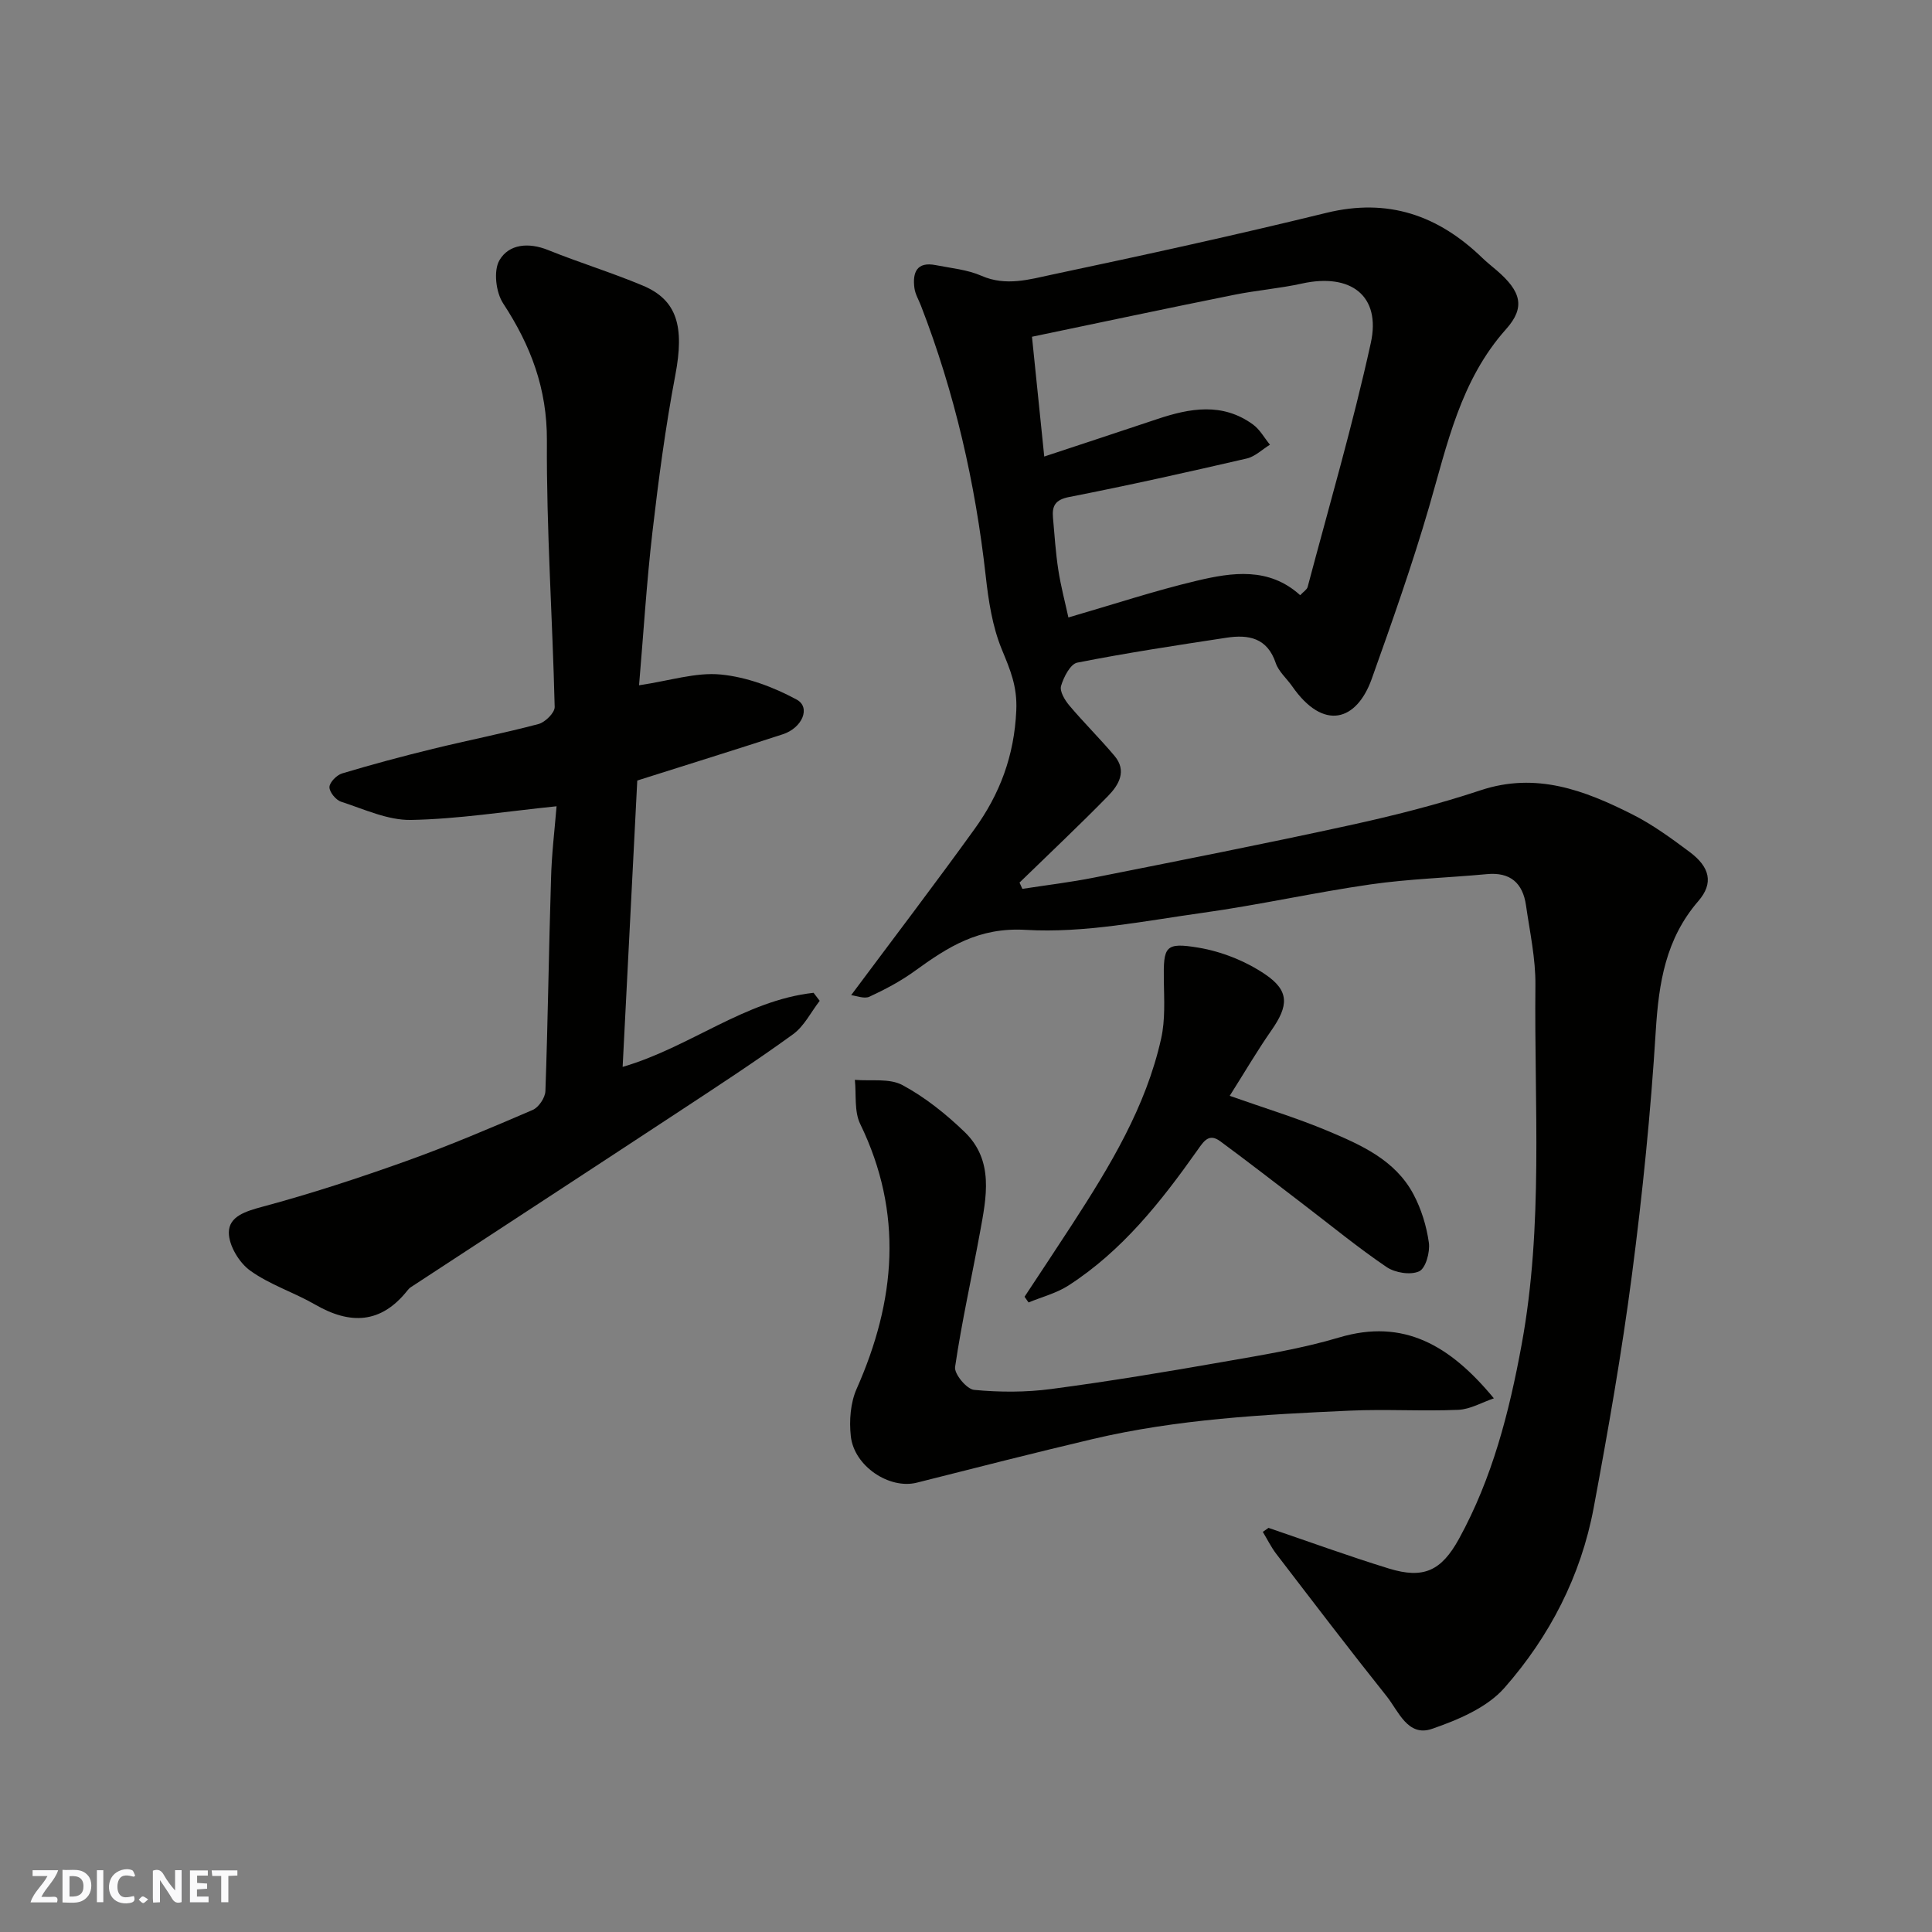
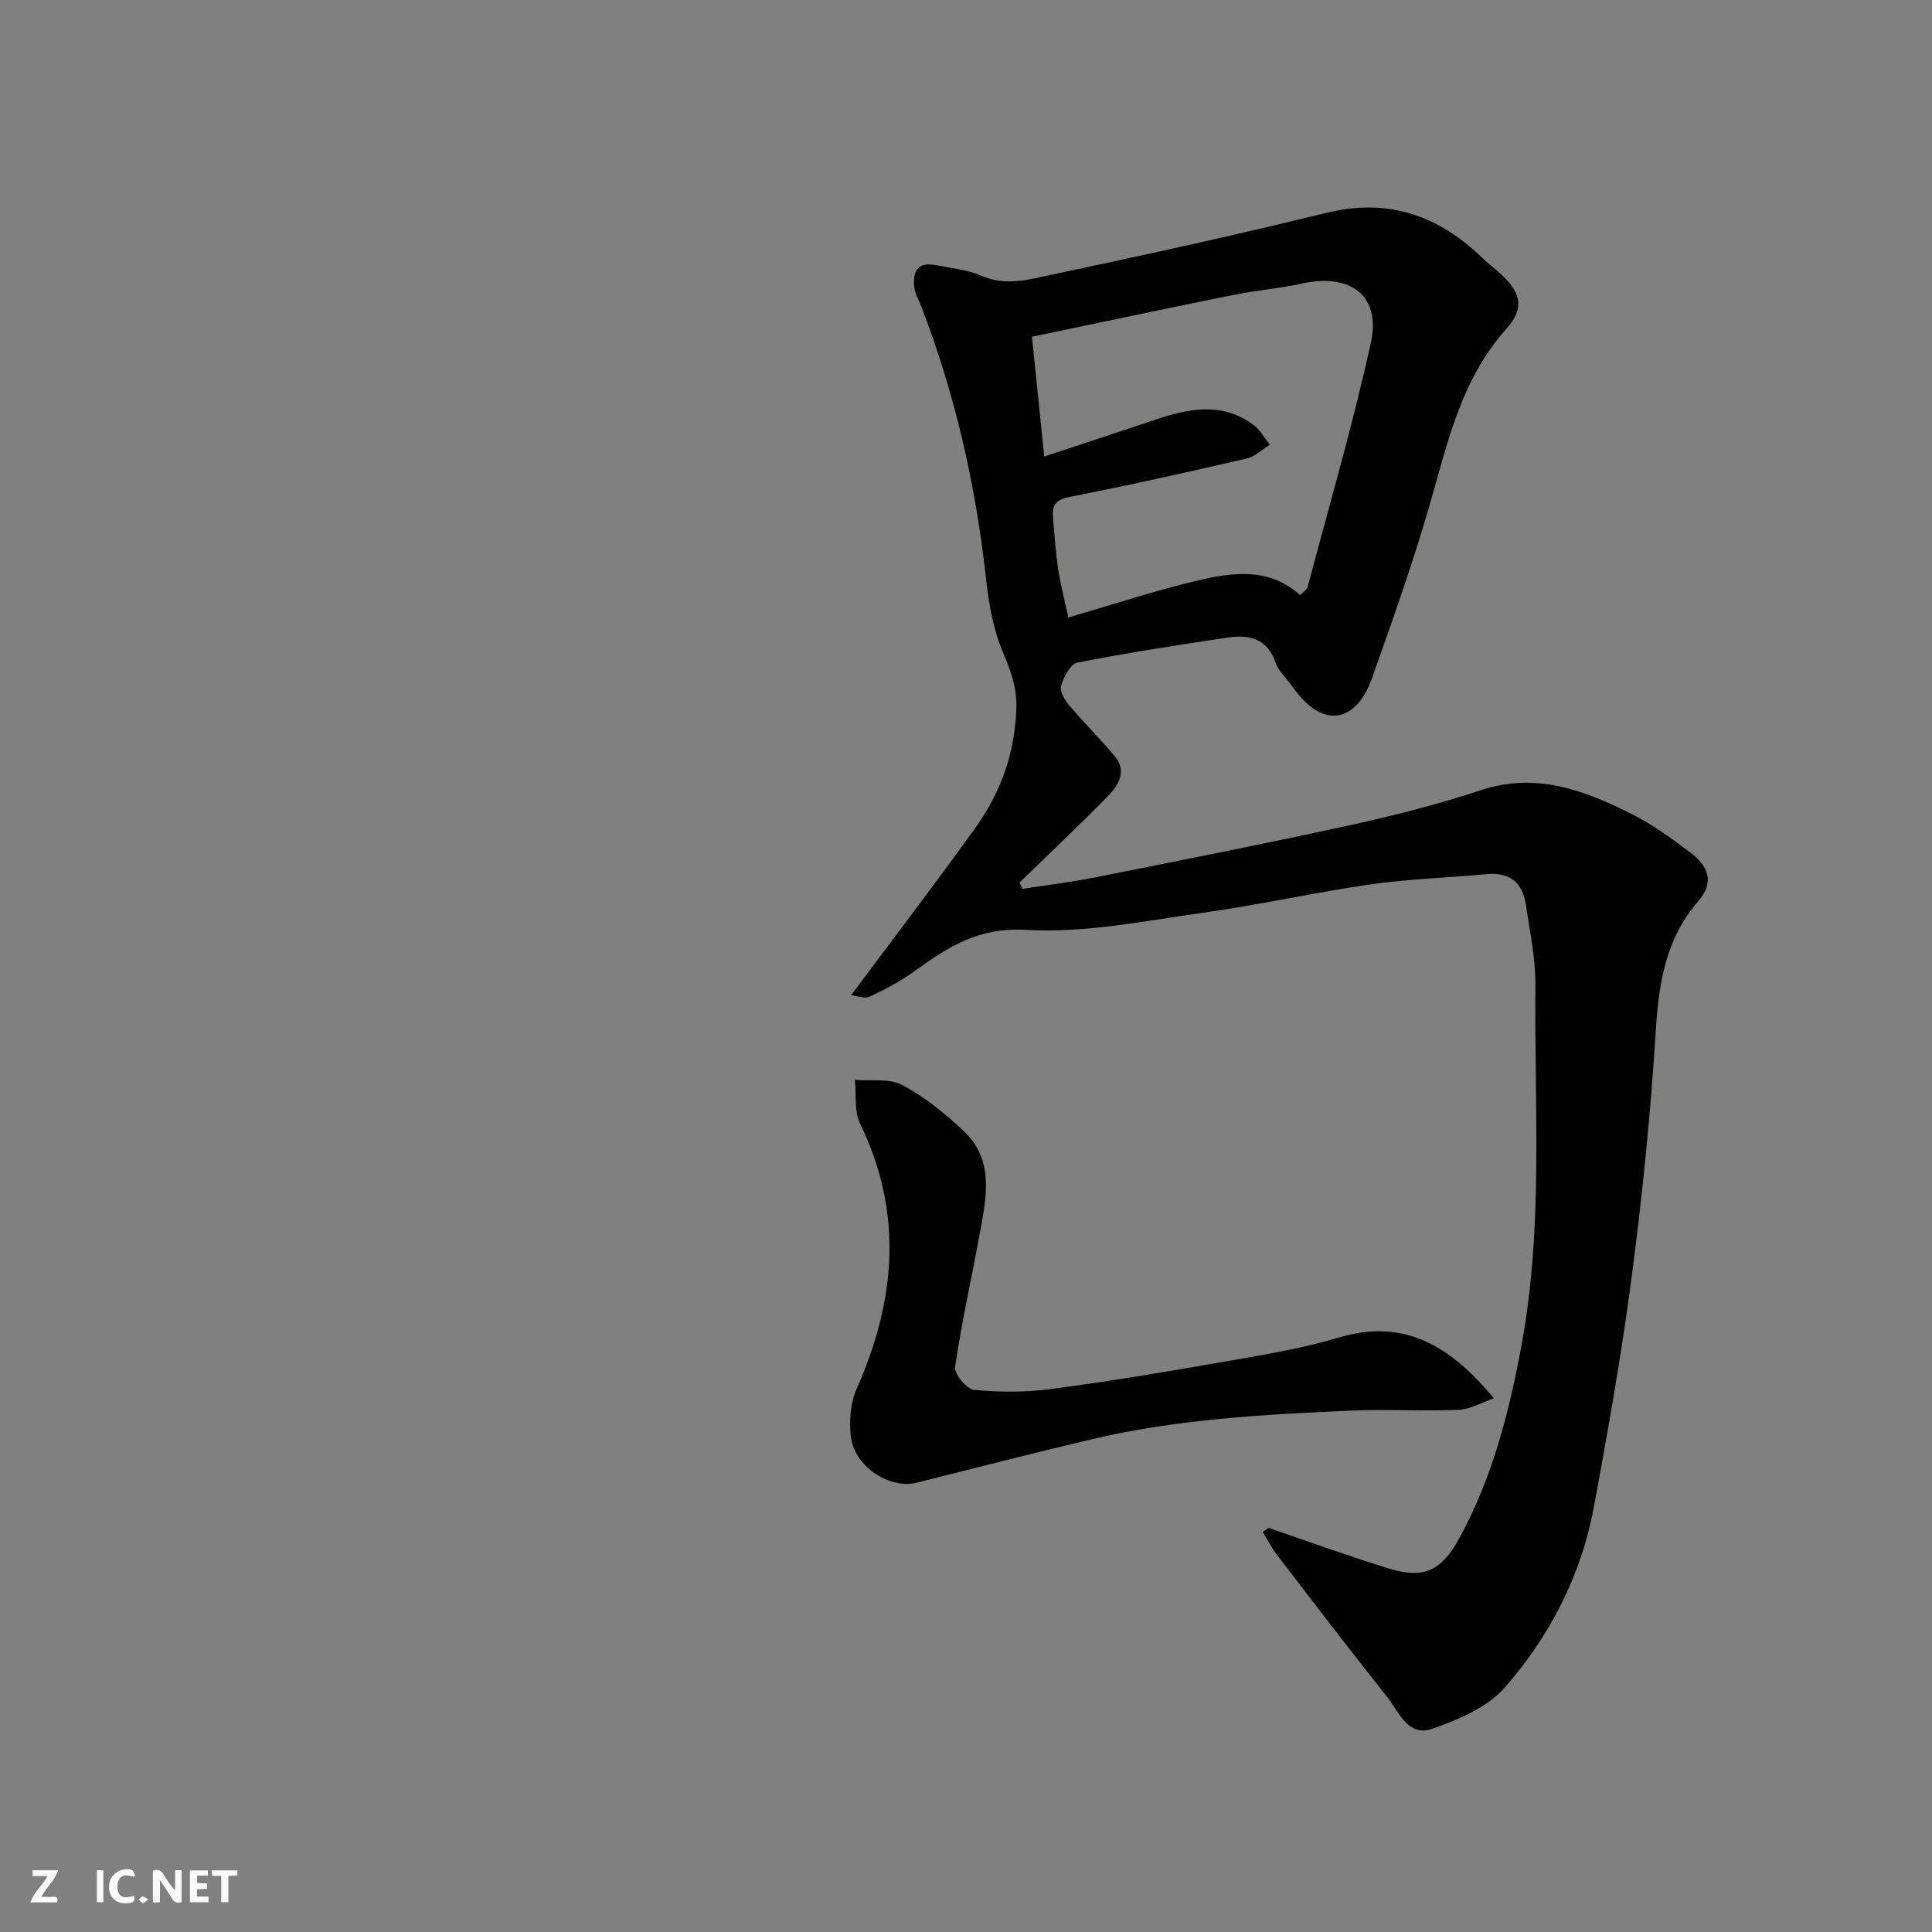
<svg xmlns="http://www.w3.org/2000/svg" enable-background="new 0 0 400 400" viewBox="0 0 400 400">
  <rect x="0" y="0" width="400" height="400" fill="#808080" stroke="none" />
  <g fill="#fafafb">
    <path d="m37.59 393.81c-.92.31-1.52.05-2-.78-.7-1.2-1.52-2.34-2.47-3.78v4.59c-.55.03-.95.05-1.41.07-.03-.37-.06-.64-.06-.91 0-1.91 0-3.81 0-5.7 1.13-.41 1.77-.03 2.29.91.62 1.11 1.38 2.14 2.31 3.19v-4.2h1.35v6.61z" />
-     <path d="m12.94 393.88v-6.75c1.9.19 3.93-.54 5.37 1.29.8 1.01.78 2.88.03 3.97-1.37 1.97-3.4 1.51-5.4 1.49m1.45-1.22c2.04.12 2.92-.58 2.89-2.21-.03-1.51-.98-2.19-2.89-2z" />
    <path d="m11.81 393.87h-5.49c.68-2.18 2.47-3.48 3.51-5.45h-3.08v-1.21h5.29c-.71 2.13-2.44 3.48-3.47 5.51.86 0 1.63.04 2.39-.01.79-.05 1.14.21.85 1.16" />
    <path d="m39.33 393.86v-6.61h3.7v1.07h-2.22v1.52c.68.04 1.34.09 2.07.13v1.07c-.72.05-1.38.09-2.1.14v1.48h2.4v1.19h-3.85z" />
    <path d="m27.71 388.56c-1.15-.3-2.46-.61-3.1.64-.37.73-.41 1.93-.06 2.67.63 1.35 1.99.93 3.17.68.35.94-.01 1.32-.93 1.46-1.62.25-3.05-.27-3.76-1.48-.73-1.24-.6-3.03.31-4.17.88-1.11 2.71-1.7 4-1.16.32.13.44.74.65 1.12-.1.08-.19.16-.28.24" />
    <path d="m49.15 387.24v1.07c-.59.02-1.17.05-1.87.08v5.44h-1.48v-5.44h-1.85c-.05-.4-.08-.73-.13-1.15z" />
    <path d="m20.06 387.21h1.33v6.62h-1.33z" />
    <path d="m30.68 393.25c-.49.38-.8.79-1.05.76-.32-.05-.6-.45-.9-.7.26-.24.51-.64.8-.67.29-.04.62.3 1.15.61" />
  </g>
  <path d="m262.63 316.33c8.31 2.83 16.55 5.84 24.93 8.42 7.17 2.2 10.85.49 14.5-6.14 6.91-12.58 10.41-26.23 12.98-40.24 4.54-24.67 2.59-49.56 2.85-74.38.06-5.51-1.16-11.05-1.95-16.56-.66-4.58-3.23-6.91-8.09-6.45-8.02.75-16.1.98-24.06 2.12-11.62 1.67-23.1 4.26-34.73 5.88-12.18 1.7-24.54 4.25-36.65 3.54-9.81-.58-16.15 3.54-23.07 8.55-2.89 2.09-6.1 3.79-9.34 5.29-1.07.49-2.68-.2-3.78-.32 8.8-11.81 17.32-22.98 25.54-34.38 5.24-7.26 8.23-15.16 8.65-24.54.23-5.08-1.28-8.49-3.01-12.7-1.94-4.73-2.75-10.05-3.32-15.2-2.15-19.22-6.42-37.9-13.41-55.94-.47-1.21-1.19-2.4-1.35-3.65-.42-3.21.48-5.51 4.4-4.74 3.19.63 6.56.93 9.48 2.21 5.08 2.23 9.97.74 14.73-.27 18.95-4.01 37.88-8.15 56.68-12.76 12.78-3.13 23.16.51 32.28 9.32.95.92 1.99 1.73 2.99 2.59 5.02 4.32 6 7.62 1.95 12.15-9.47 10.6-12.18 23.85-15.96 36.84-3.49 12-7.67 23.81-11.87 35.59-3.11 8.71-9.96 10.9-16.48 1.51-1.12-1.61-2.79-3.02-3.39-4.79-1.75-5.24-5.64-5.94-10.18-5.25-10.33 1.57-20.67 3.14-30.91 5.16-1.43.28-2.82 2.99-3.36 4.83-.32 1.11.78 2.94 1.71 4.04 3.01 3.57 6.35 6.86 9.36 10.44 2.62 3.11.88 6.03-1.33 8.29-5.98 6.11-12.21 11.98-18.34 17.94.2.43.4.86.59 1.3 4.96-.77 9.95-1.36 14.87-2.34 17.57-3.5 35.15-6.95 52.66-10.78 9.21-2.01 18.4-4.32 27.34-7.29 11.52-3.83 21.55.01 31.42 4.99 4.19 2.11 8.07 4.95 11.85 7.77 4.2 3.13 5.03 6.46 1.81 10.18-6.77 7.83-8.19 16.94-8.81 26.86-1.04 16.87-2.74 33.73-4.93 50.49-2.11 16.17-4.94 32.26-7.93 48.29-2.63 14.07-9.13 26.64-18.48 37.26-3.61 4.1-9.6 6.62-14.99 8.48-5.02 1.74-6.93-3.67-9.39-6.75-7.75-9.71-15.28-19.6-22.84-29.46-1.08-1.41-1.87-3.04-2.8-4.57.41-.28.79-.55 1.18-.83zm-48.97-246.61c.91 8.88 1.72 16.82 2.54 24.8 7.9-2.62 15.63-5.15 23.35-7.74 6.79-2.28 13.54-3.5 19.87 1.11 1.43 1.04 2.35 2.77 3.51 4.18-1.6.98-3.08 2.46-4.81 2.86-12.21 2.82-24.44 5.56-36.73 7.96-2.93.57-3.6 1.85-3.38 4.31.32 3.6.55 7.21 1.1 10.78.52 3.39 1.41 6.72 2.09 9.86 9.37-2.72 17.87-5.54 26.56-7.6 7.36-1.75 14.97-2.87 21.43 2.99.69-.74 1.39-1.15 1.54-1.7 4.46-16.82 9.35-33.54 13.08-50.52 2.15-9.79-4.15-14.54-14.28-12.3-4.62 1.02-9.38 1.39-14.02 2.33-13.84 2.78-27.64 5.72-41.85 8.68z" fill="#010100" />
-   <path d="m115.23 166.93c-10.66 1.09-20.38 2.65-30.13 2.83-4.81.09-9.71-2.23-14.47-3.77-1.09-.35-2.44-2-2.42-3.03.02-.99 1.5-2.49 2.62-2.83 6.22-1.87 12.5-3.55 18.81-5.09 7.27-1.78 14.63-3.22 21.86-5.14 1.38-.37 3.37-2.34 3.34-3.53-.44-18.37-1.72-36.74-1.61-55.1.06-10.8-3.34-19.73-9.06-28.46-1.5-2.28-2.03-6.75-.77-8.92 1.96-3.38 6.05-3.75 10.08-2.12 6.47 2.61 13.17 4.66 19.61 7.36 7.16 3 8.62 8.55 6.73 18.52-2.04 10.75-3.48 21.63-4.74 32.5-1.21 10.44-1.85 20.95-2.77 31.73 6.38-.94 11.76-2.73 16.91-2.23 5.39.52 10.91 2.59 15.72 5.19 2.96 1.6 1.19 5.87-2.89 7.19-9.88 3.22-19.8 6.3-30.11 9.57-1 19.59-2.01 39.31-3.03 59.29 13.96-4.07 25.28-13.76 39.53-15.34.42.55.85 1.11 1.27 1.66-1.82 2.35-3.22 5.26-5.53 6.93-7.65 5.55-15.57 10.71-23.47 15.91-18.53 12.19-37.11 24.31-55.67 36.46-.27.18-.51.44-.71.7-5.47 6.88-11.84 7.07-19.08 2.89-4.39-2.53-9.4-4.11-13.46-7.04-2.28-1.64-4.41-5.18-4.41-7.86 0-3.39 3.52-4.43 7-5.37 10.01-2.69 19.89-5.93 29.66-9.42 8.88-3.18 17.58-6.88 26.25-10.61 1.24-.53 2.58-2.53 2.63-3.89.52-14.59.7-29.2 1.16-43.79.12-5.24.77-10.45 1.15-15.19z" fill="#010100" />
  <path d="m309.29 289.51c-2.45.83-4.88 2.27-7.36 2.38-7.48.32-15-.17-22.47.17-17.86.8-35.74 1.76-53.23 5.88-12.17 2.87-24.29 5.97-36.41 9.03-5.64 1.43-12.99-3.37-13.67-9.63-.35-3.21-.08-6.9 1.21-9.8 8.09-18.24 9.72-36.36.73-54.85-1.26-2.6-.78-6.06-1.1-9.12 3.33.29 7.16-.37 9.86 1.09 4.68 2.52 9.01 5.99 12.86 9.7 6.15 5.95 4.51 13.54 3.18 20.83-1.7 9.28-3.78 18.5-5.15 27.83-.21 1.44 2.41 4.6 3.94 4.74 5.27.5 10.7.52 15.95-.18 11.97-1.58 23.89-3.56 35.78-5.65 8.01-1.4 16.11-2.71 23.88-5.03 13.34-3.97 22.96 1.66 32 12.61z" fill="#010100" />
-   <path d="m212.12 268.48c3.28-4.98 6.59-9.94 9.84-14.95 7.81-12.05 15.29-24.31 18.45-38.54.86-3.86.61-8.01.55-12.02-.1-7.01.23-7.92 7.15-6.77 4.81.8 9.77 2.78 13.81 5.51 5.11 3.45 4.86 6.54 1.31 11.62-2.96 4.24-5.57 8.72-8.63 13.55 7.18 2.54 13.85 4.56 20.24 7.24 6.93 2.91 14.02 6.03 17.8 13.14 1.63 3.06 2.71 6.59 3.19 10.02.27 1.95-.65 5.3-2 5.93-1.78.83-5 .31-6.75-.88-5.94-4.03-11.51-8.61-17.23-12.98s-11.4-8.78-17.19-13.05c-2.35-1.74-3.4-.08-4.77 1.87-7.51 10.62-15.56 20.82-26.68 27.98-2.48 1.6-5.49 2.36-8.26 3.51-.27-.39-.55-.79-.83-1.18z" fill="#010100" />
</svg>